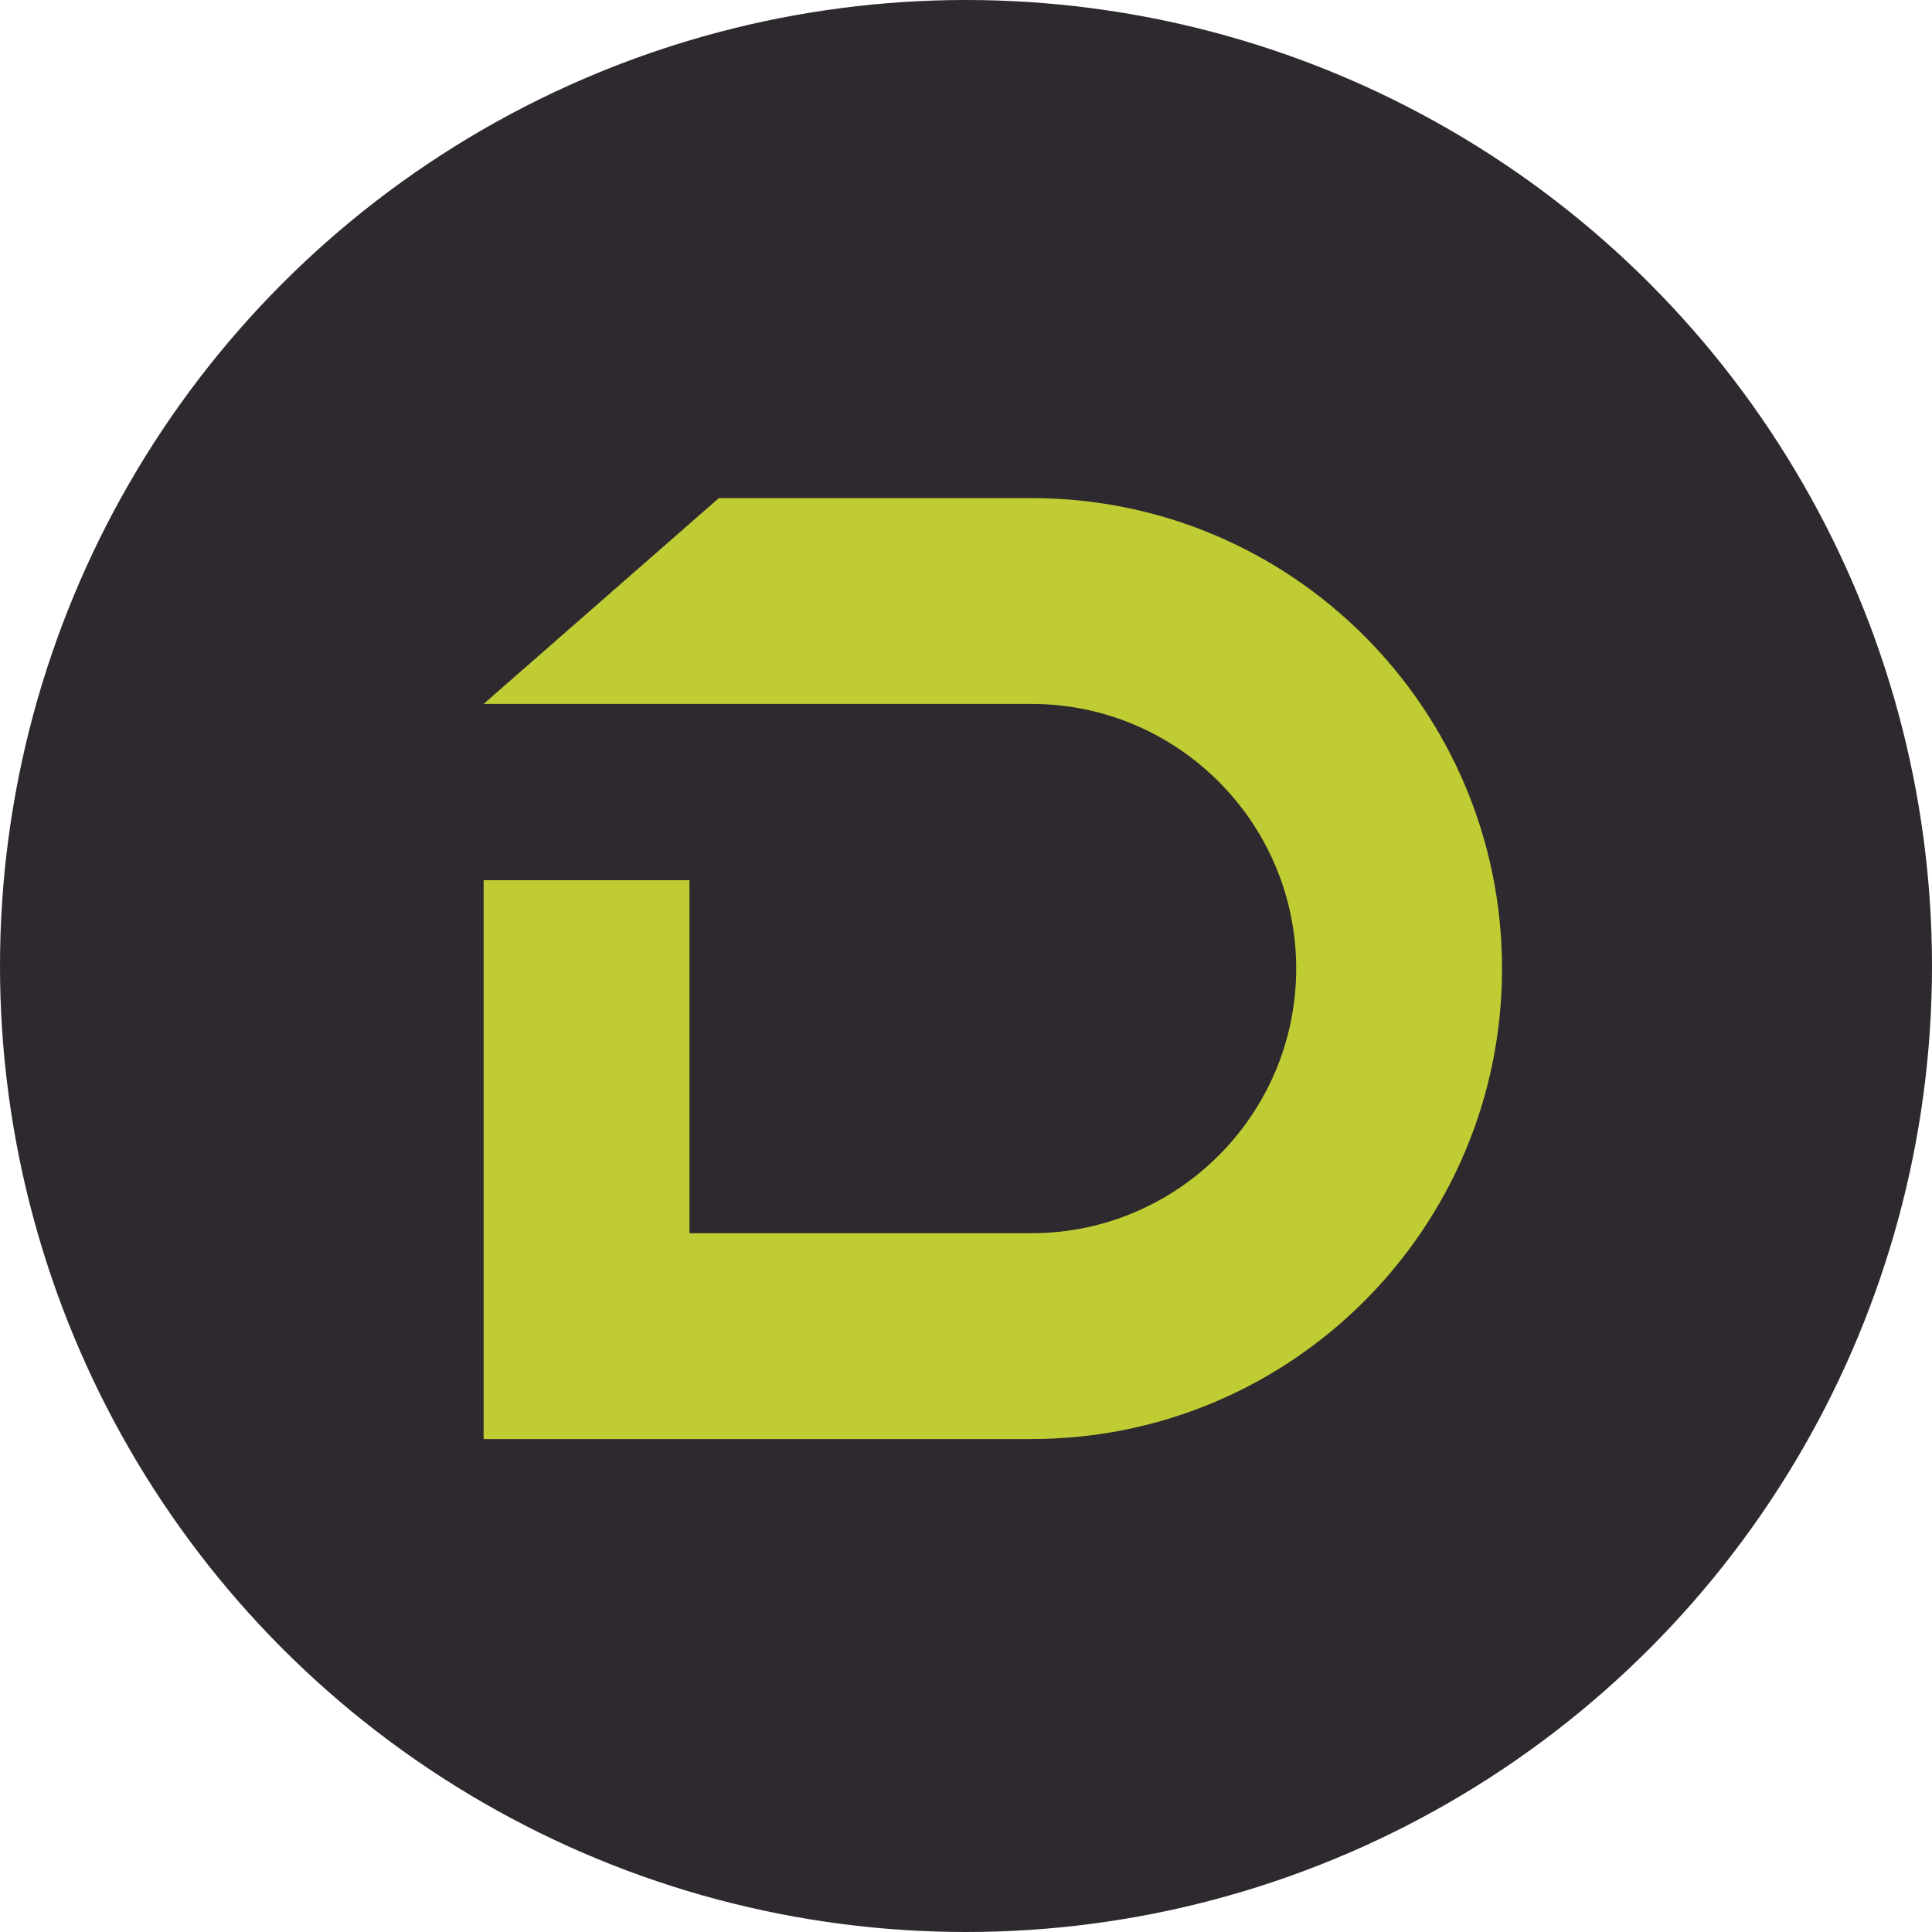
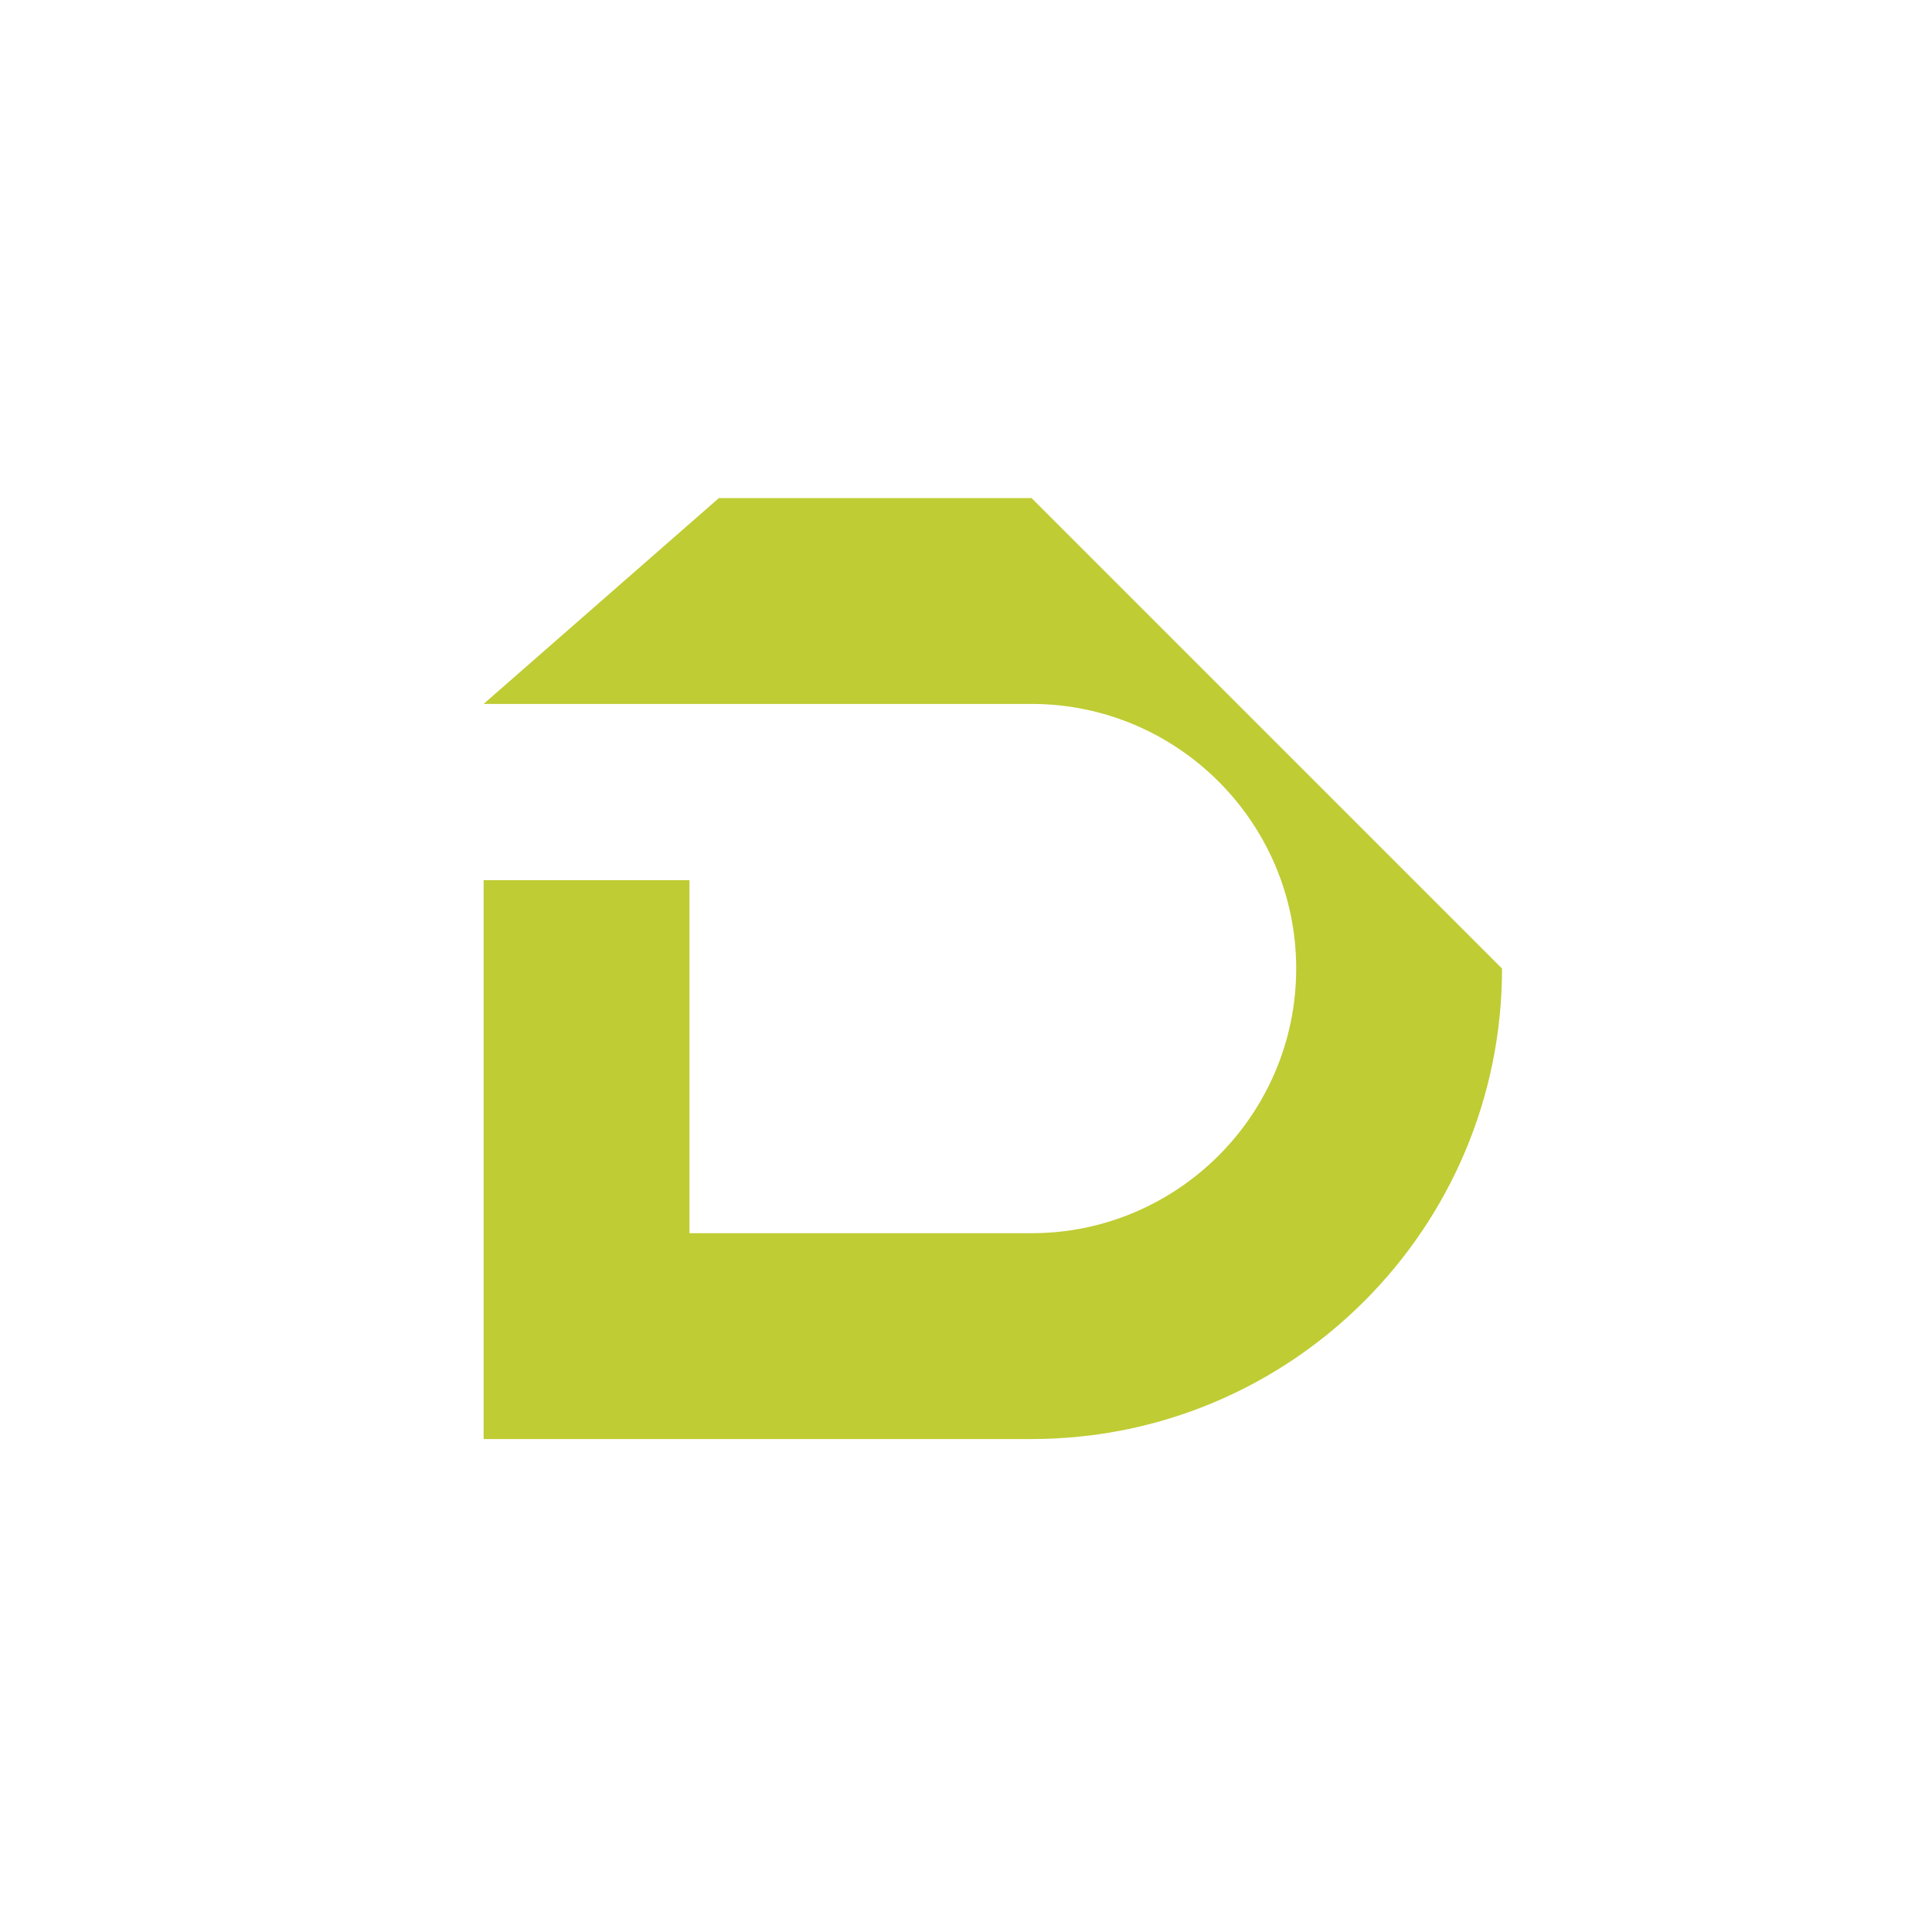
<svg xmlns="http://www.w3.org/2000/svg" width="256" height="256" viewBox="0 0 256 256" fill="none">
  <g clip-path="url(#clip0_1404_16)">
-     <circle cx="128" cy="128" r="128" fill="#2E292E" />
-     <path d="M136.686 66H95.252L64.082 93.274H136.686C156.02 93.274 171.753 109.006 171.753 128.34C171.753 147.674 156.02 163.406 136.686 163.406H91.356V116.625H64.082V190.679H136.686C171.116 190.679 199.026 162.769 199.026 128.34C199.026 93.91 171.116 66 136.686 66Z" fill="#BFCC33" />
+     <path d="M136.686 66H95.252L64.082 93.274H136.686C156.02 93.274 171.753 109.006 171.753 128.34C171.753 147.674 156.02 163.406 136.686 163.406H91.356V116.625H64.082V190.679H136.686C171.116 190.679 199.026 162.769 199.026 128.34Z" fill="#BFCC33" />
  </g>
  <defs>
    <clipPath id="clip0_1404_16">
      <rect width="256" height="256" fill="white" />
    </clipPath>
  </defs>
</svg>